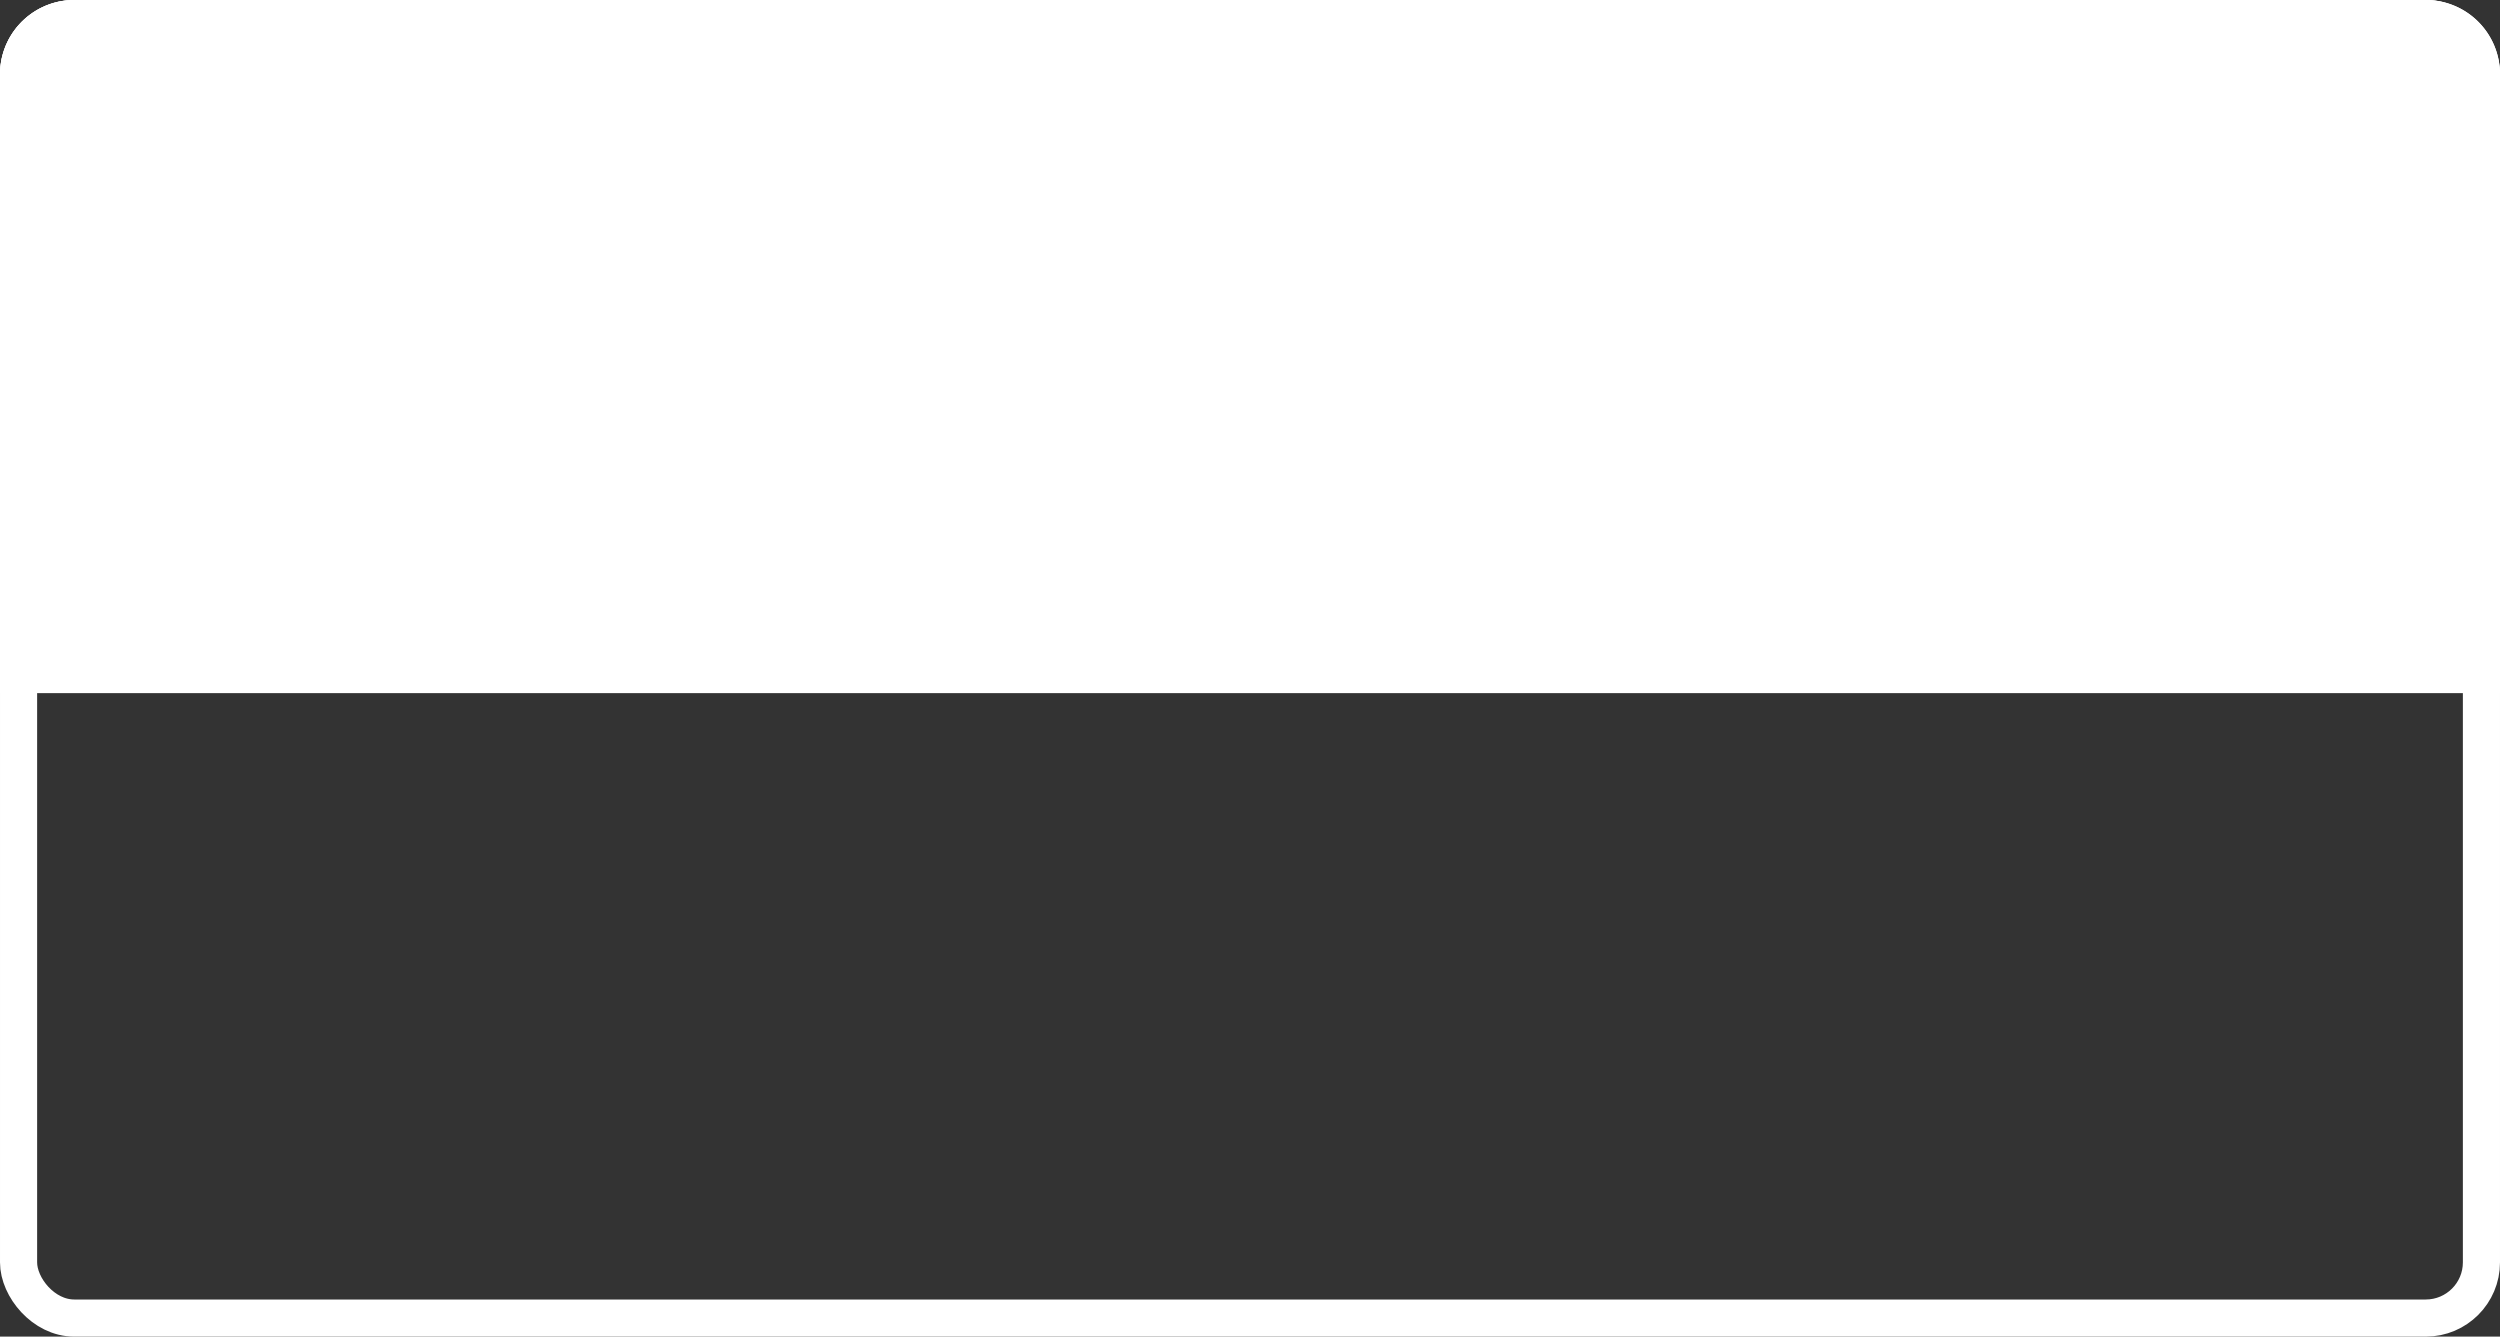
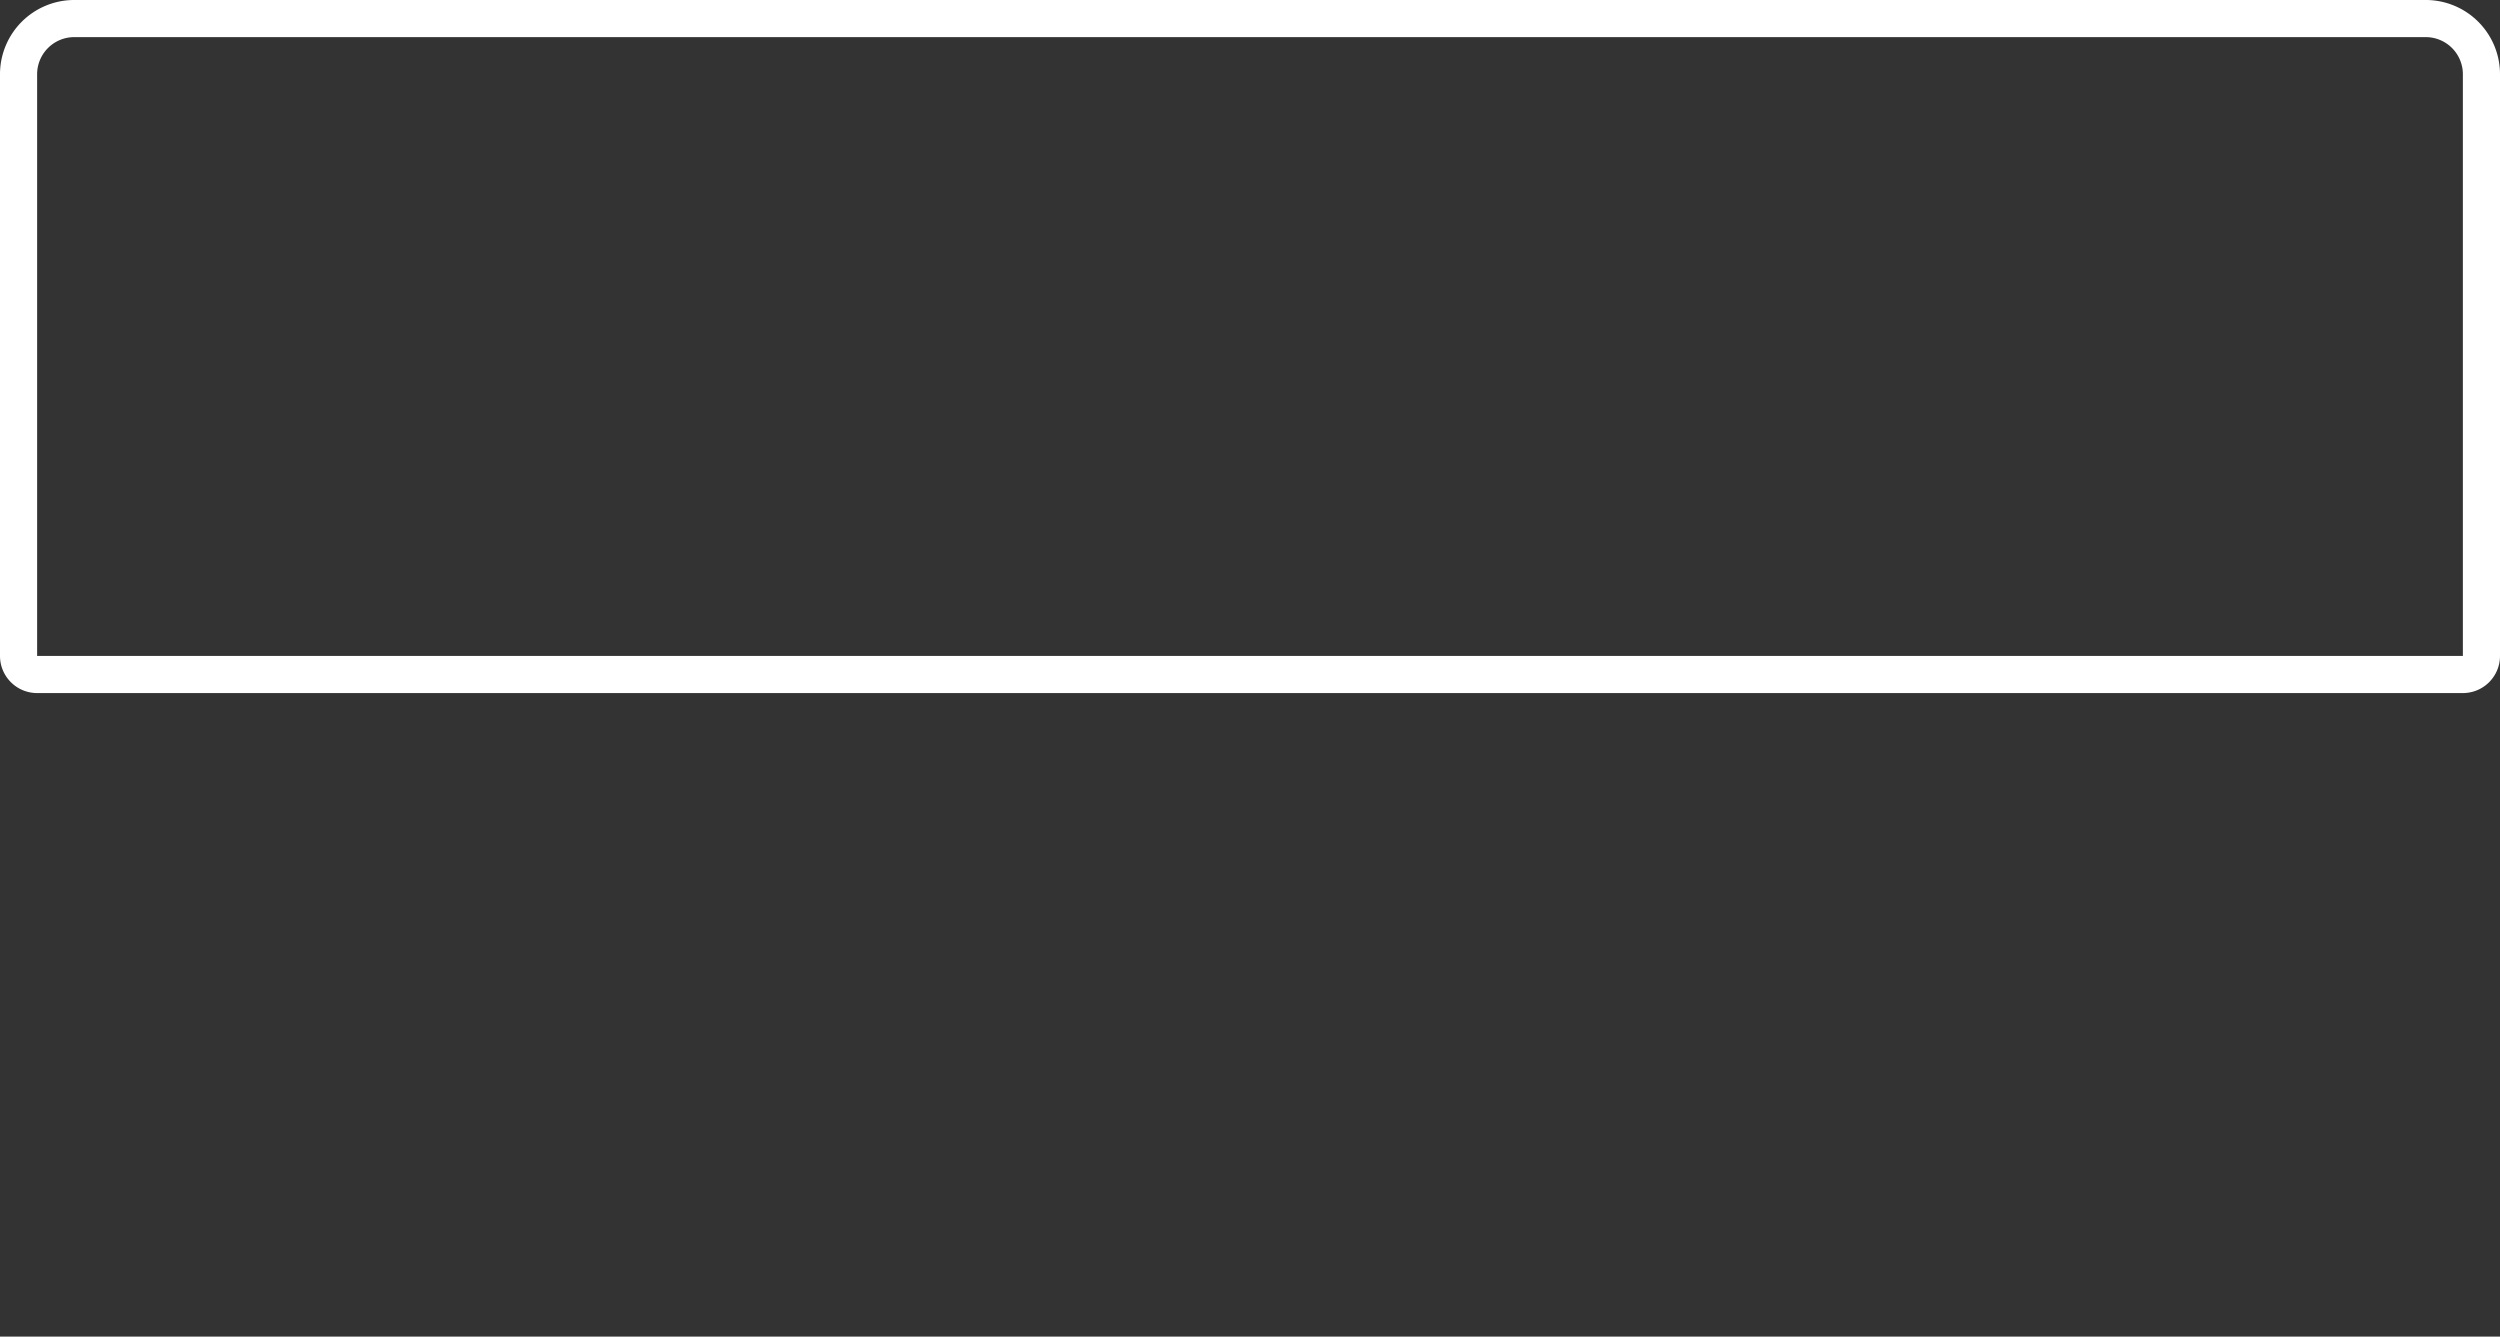
<svg xmlns="http://www.w3.org/2000/svg" width="202" height="108" viewBox="0 0 202 108">
  <rect x="0" y="0" width="202" height="108" fill="#333333" stroke="none" />
  <g id="Group_187" data-name="Group 187" transform="translate(-694.5 -4432)">
    <g id="Rectangle_278" data-name="Rectangle 278" transform="translate(694.5 4432)" fill="none" stroke="#fff" stroke-width="3">
      <rect width="202" height="108" rx="6" stroke="none" />
-       <rect x="1.5" y="1.5" width="199" height="105" rx="4.5" fill="none" />
    </g>
    <g id="Rectangle_279" data-name="Rectangle 279" transform="translate(896.5 4488) rotate(180)" fill="#fff" stroke="#fff" stroke-width="3">
-       <path d="M0,0H202a0,0,0,0,1,0,0V50a6,6,0,0,1-6,6H6a6,6,0,0,1-6-6V0A0,0,0,0,1,0,0Z" stroke="none" />
      <path d="M3,1.5H199A1.5,1.5,0,0,1,200.5,3V50a4.5,4.5,0,0,1-4.5,4.5H6A4.5,4.5,0,0,1,1.5,50V3A1.5,1.5,0,0,1,3,1.5Z" fill="none" />
    </g>
  </g>
</svg>